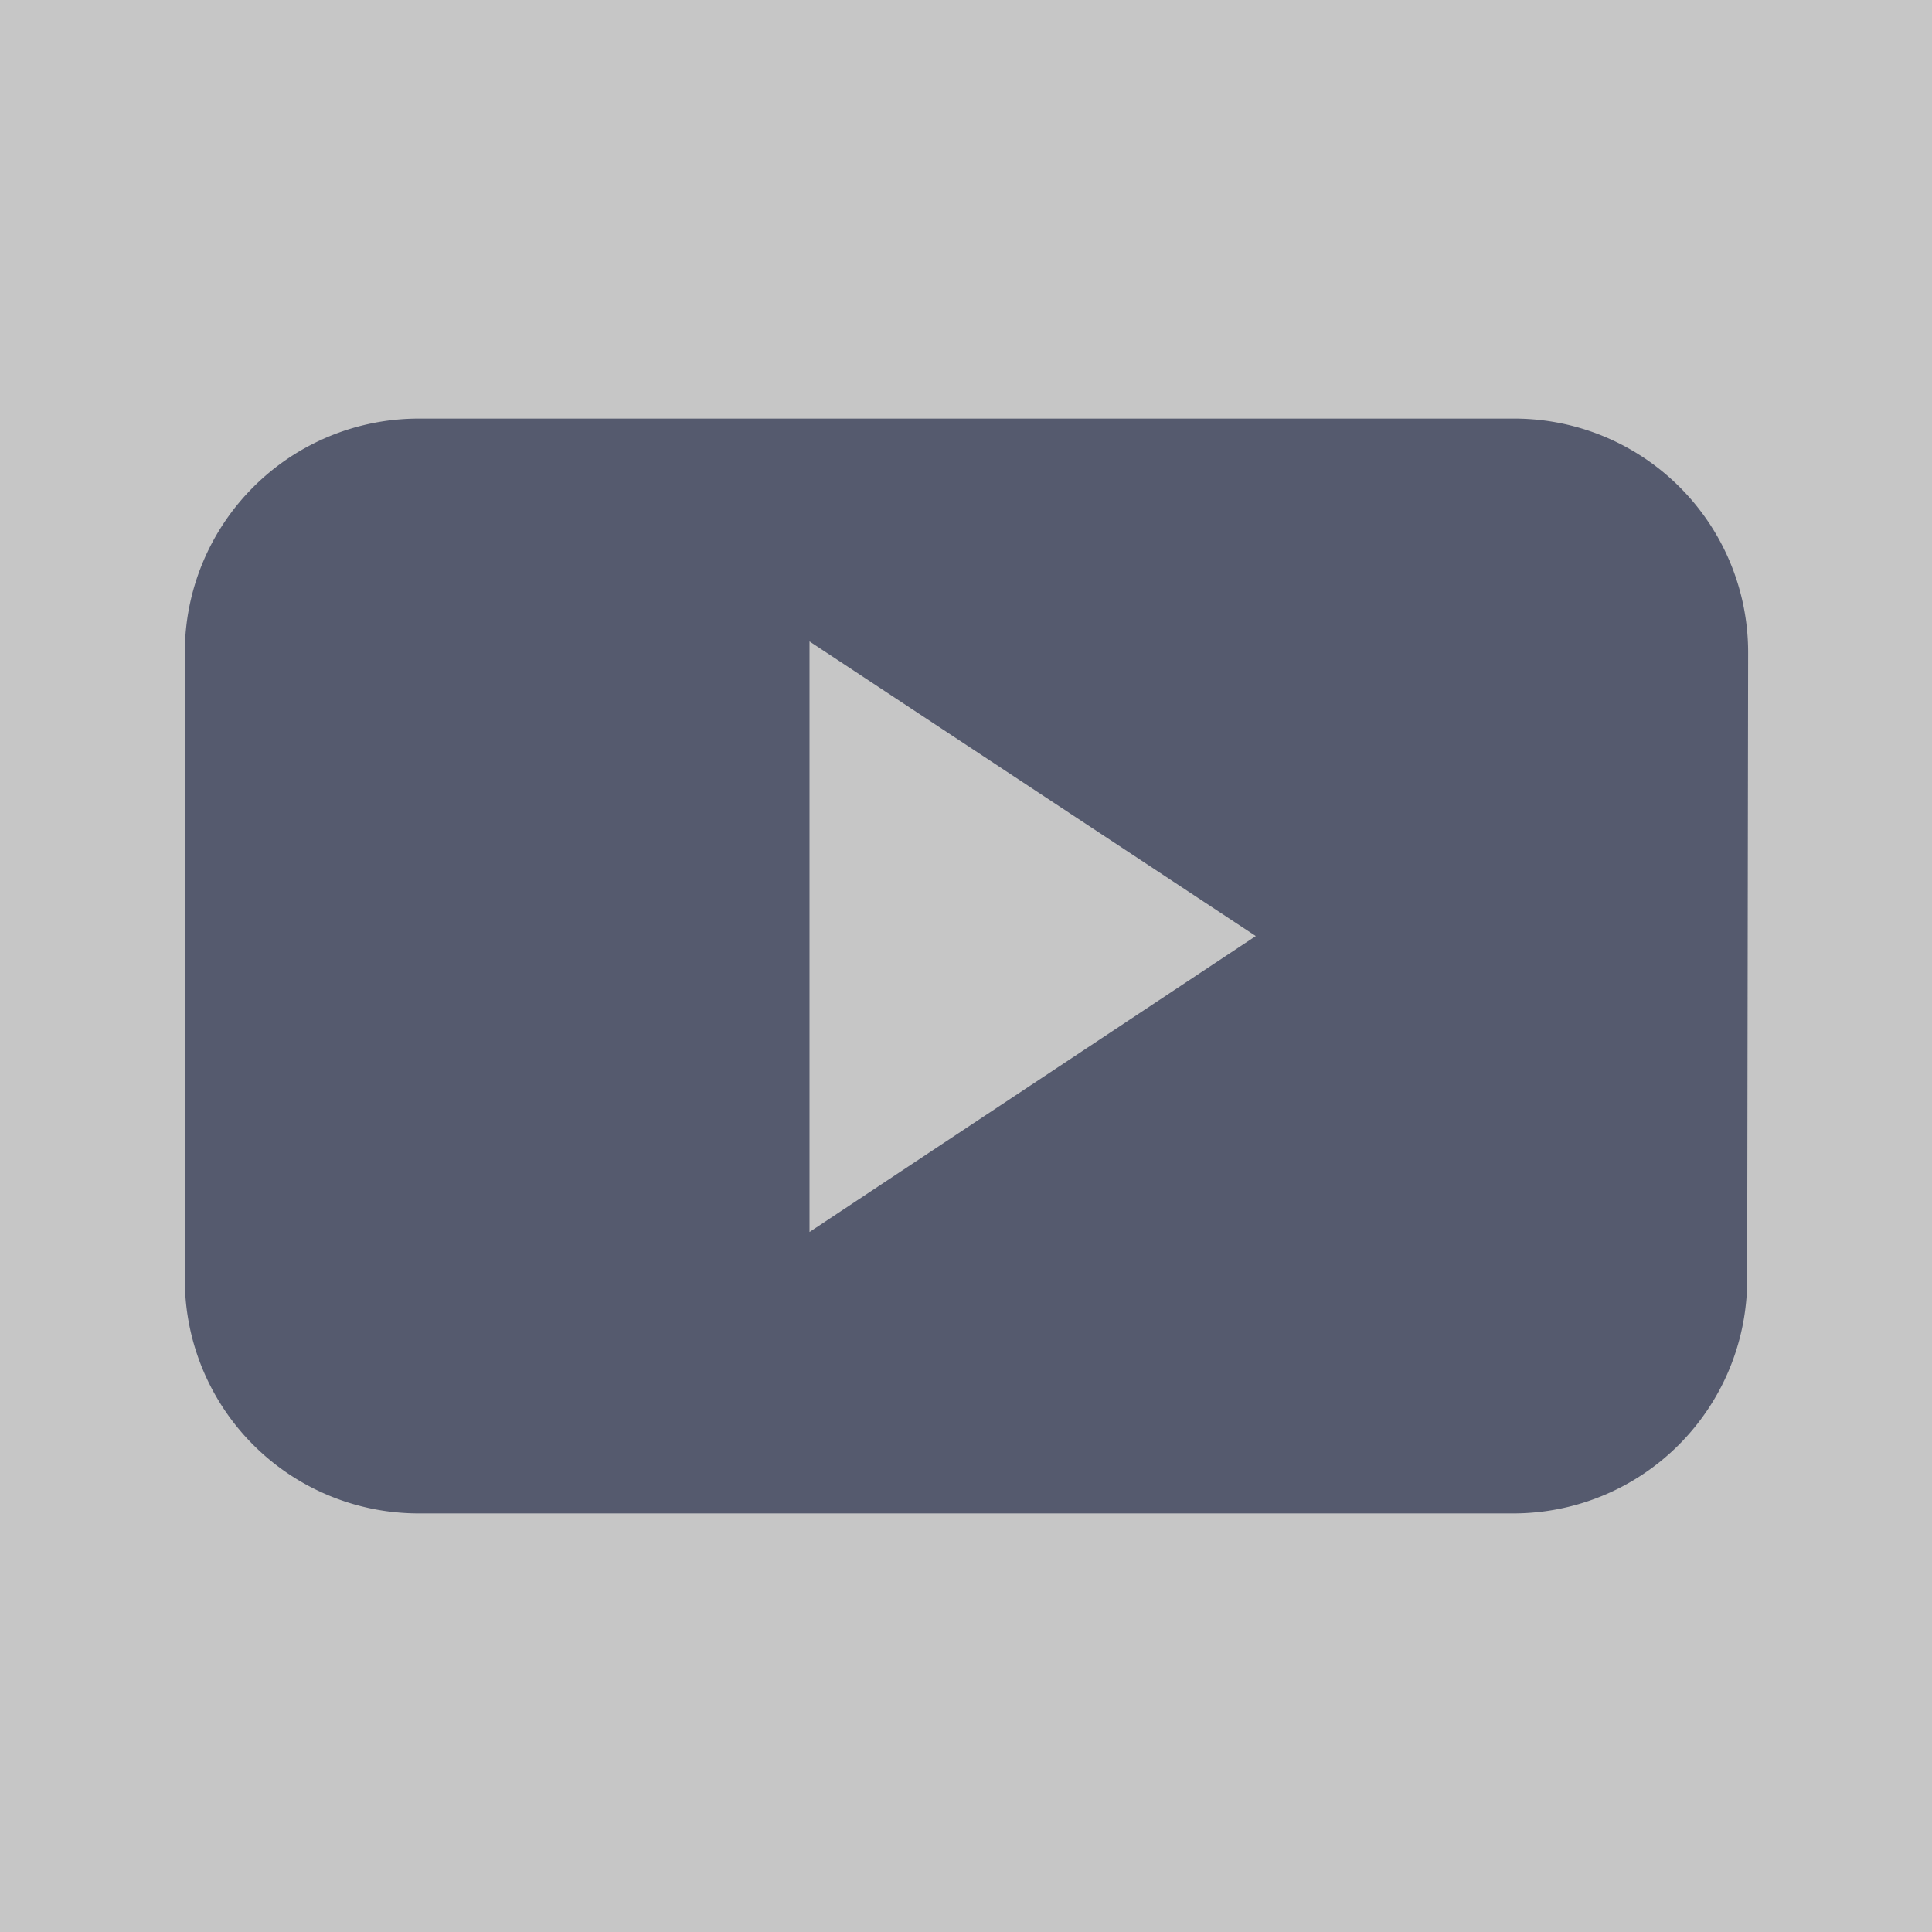
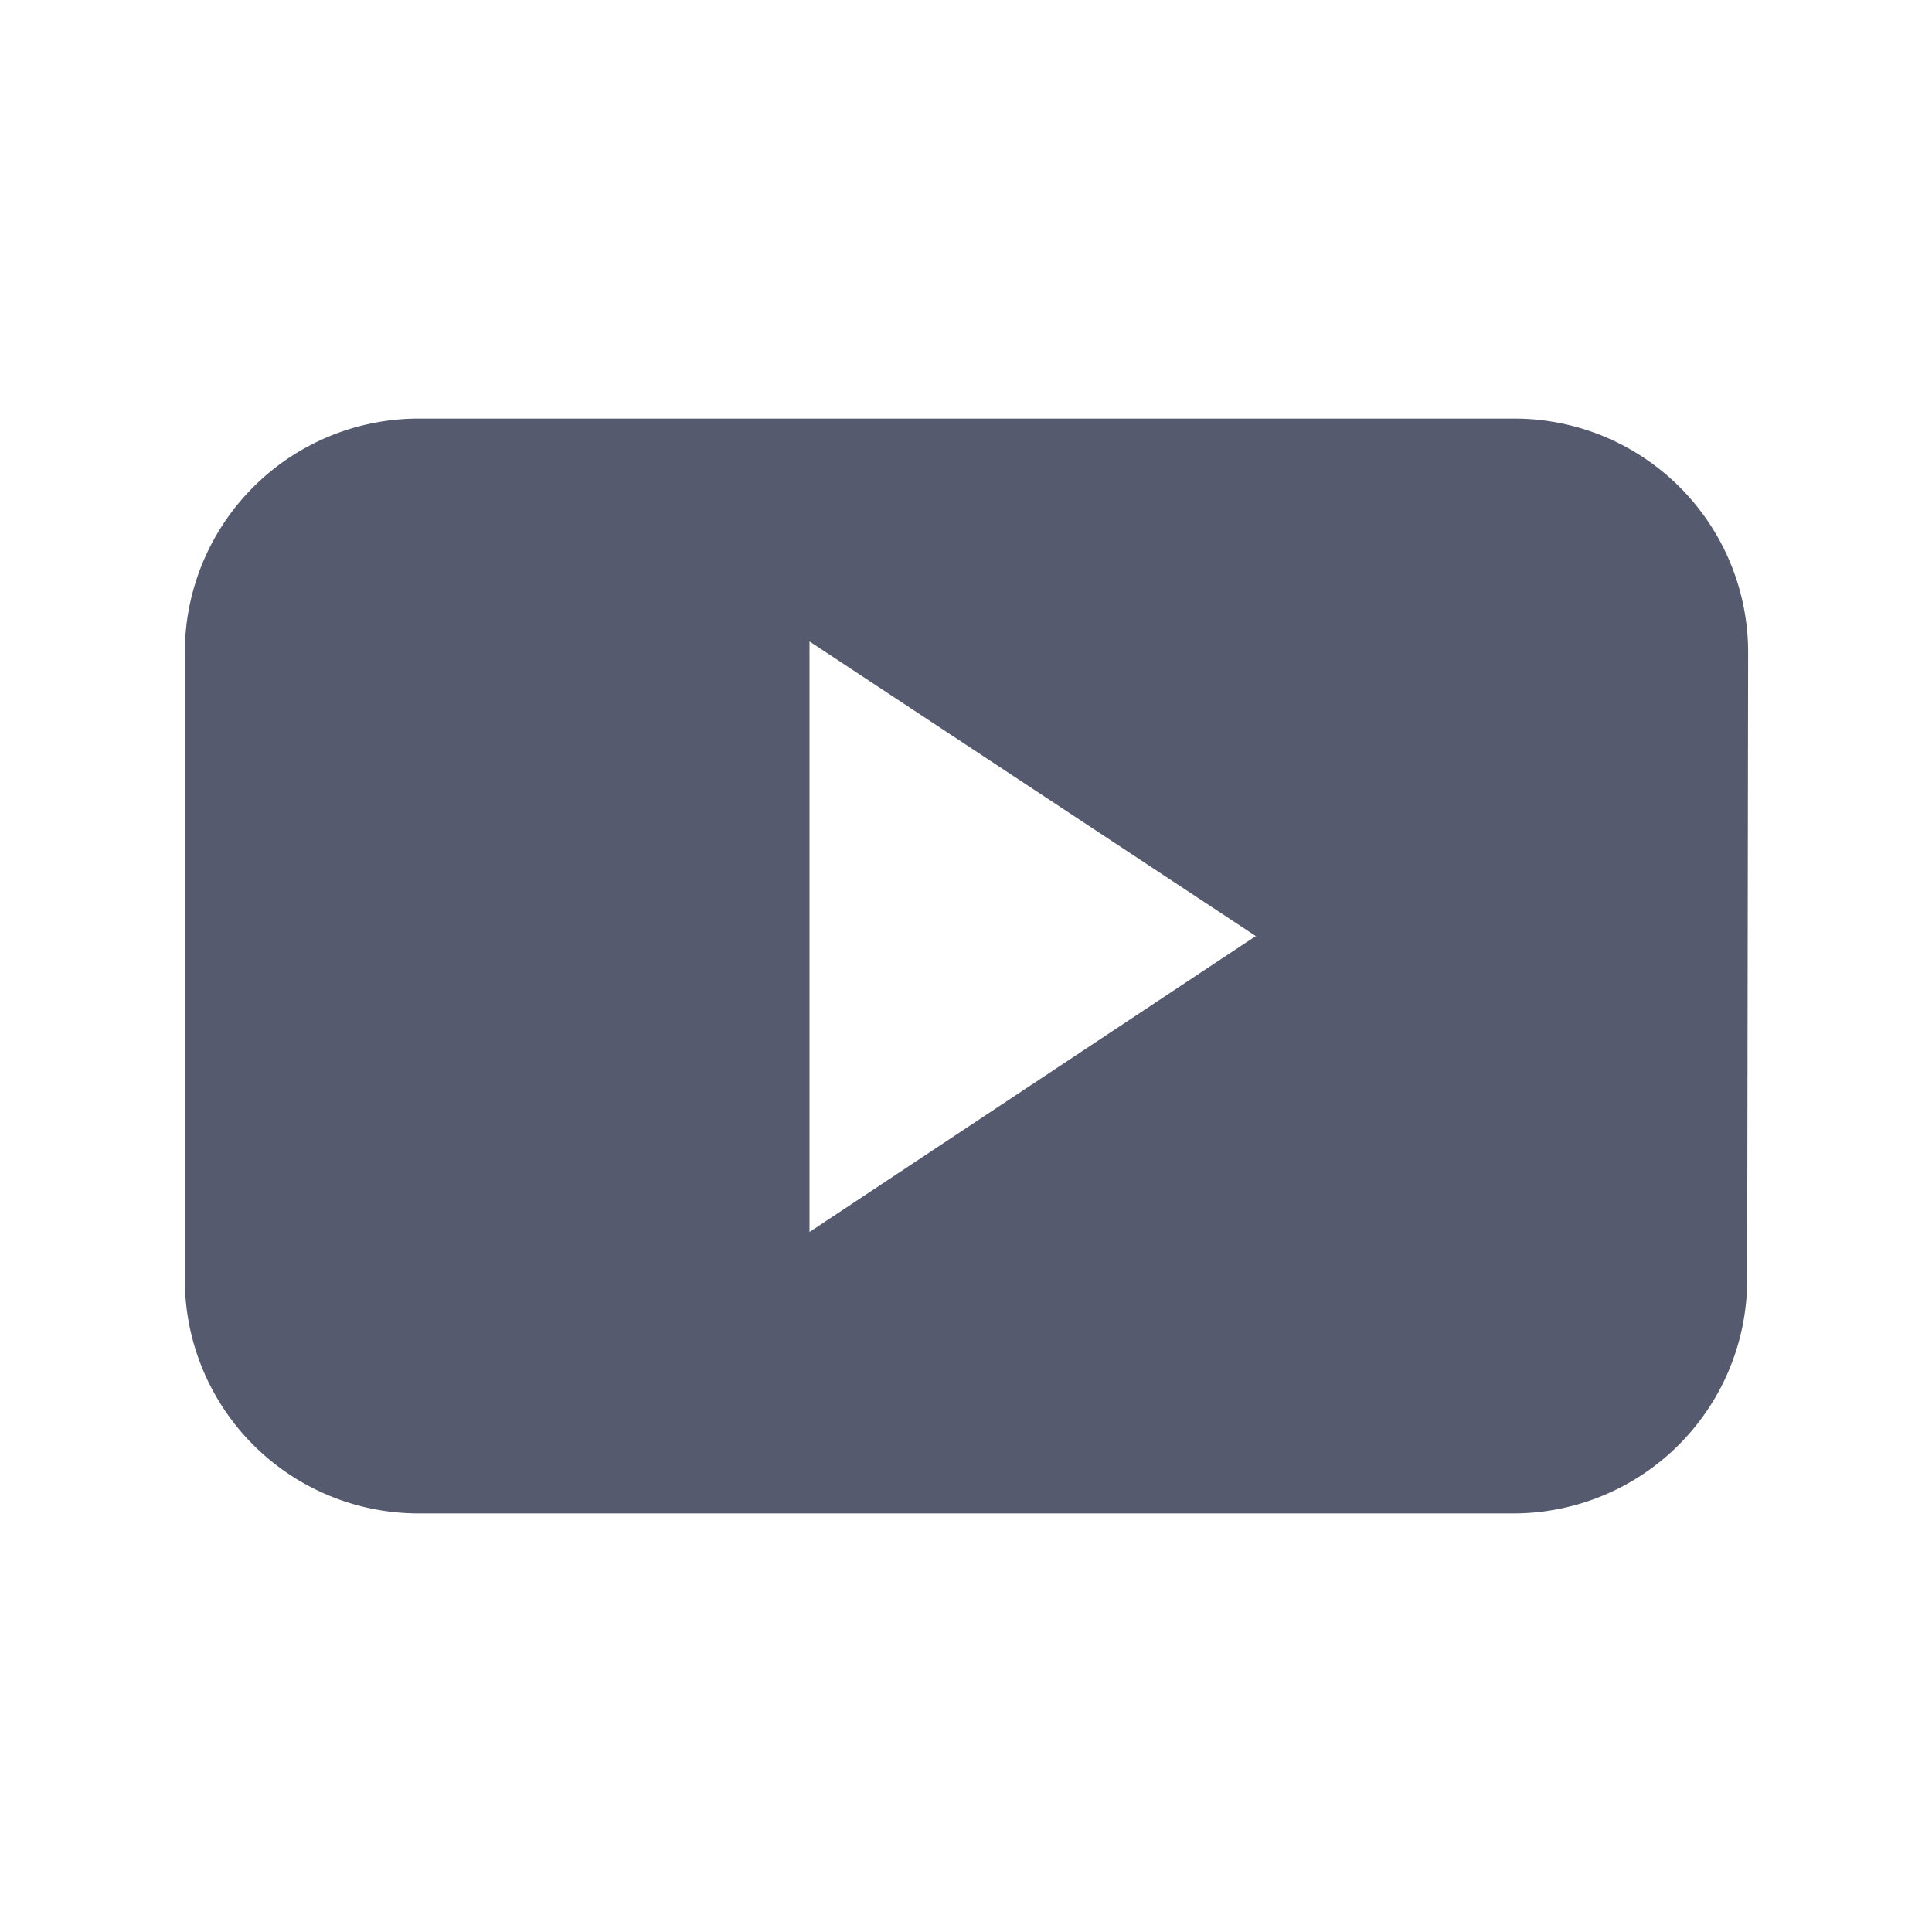
<svg xmlns="http://www.w3.org/2000/svg" viewBox="0 0 60 60">
-   <path d="m0 0h60v60h-60z" fill="#c6c6c6" />
  <path d="m54.29 20.26a7.26 7.26 0 0 0 -7.29-7.26h-34a7.26 7.26 0 0 0 -7.26 7.26v19.48a7.26 7.26 0 0 0 7.26 7.26h34a7.26 7.26 0 0 0 7.26-7.26zm-29.15 18v-18.34l13.86 9.15z" fill="#555a6e" fill-rule="evenodd" />
</svg>